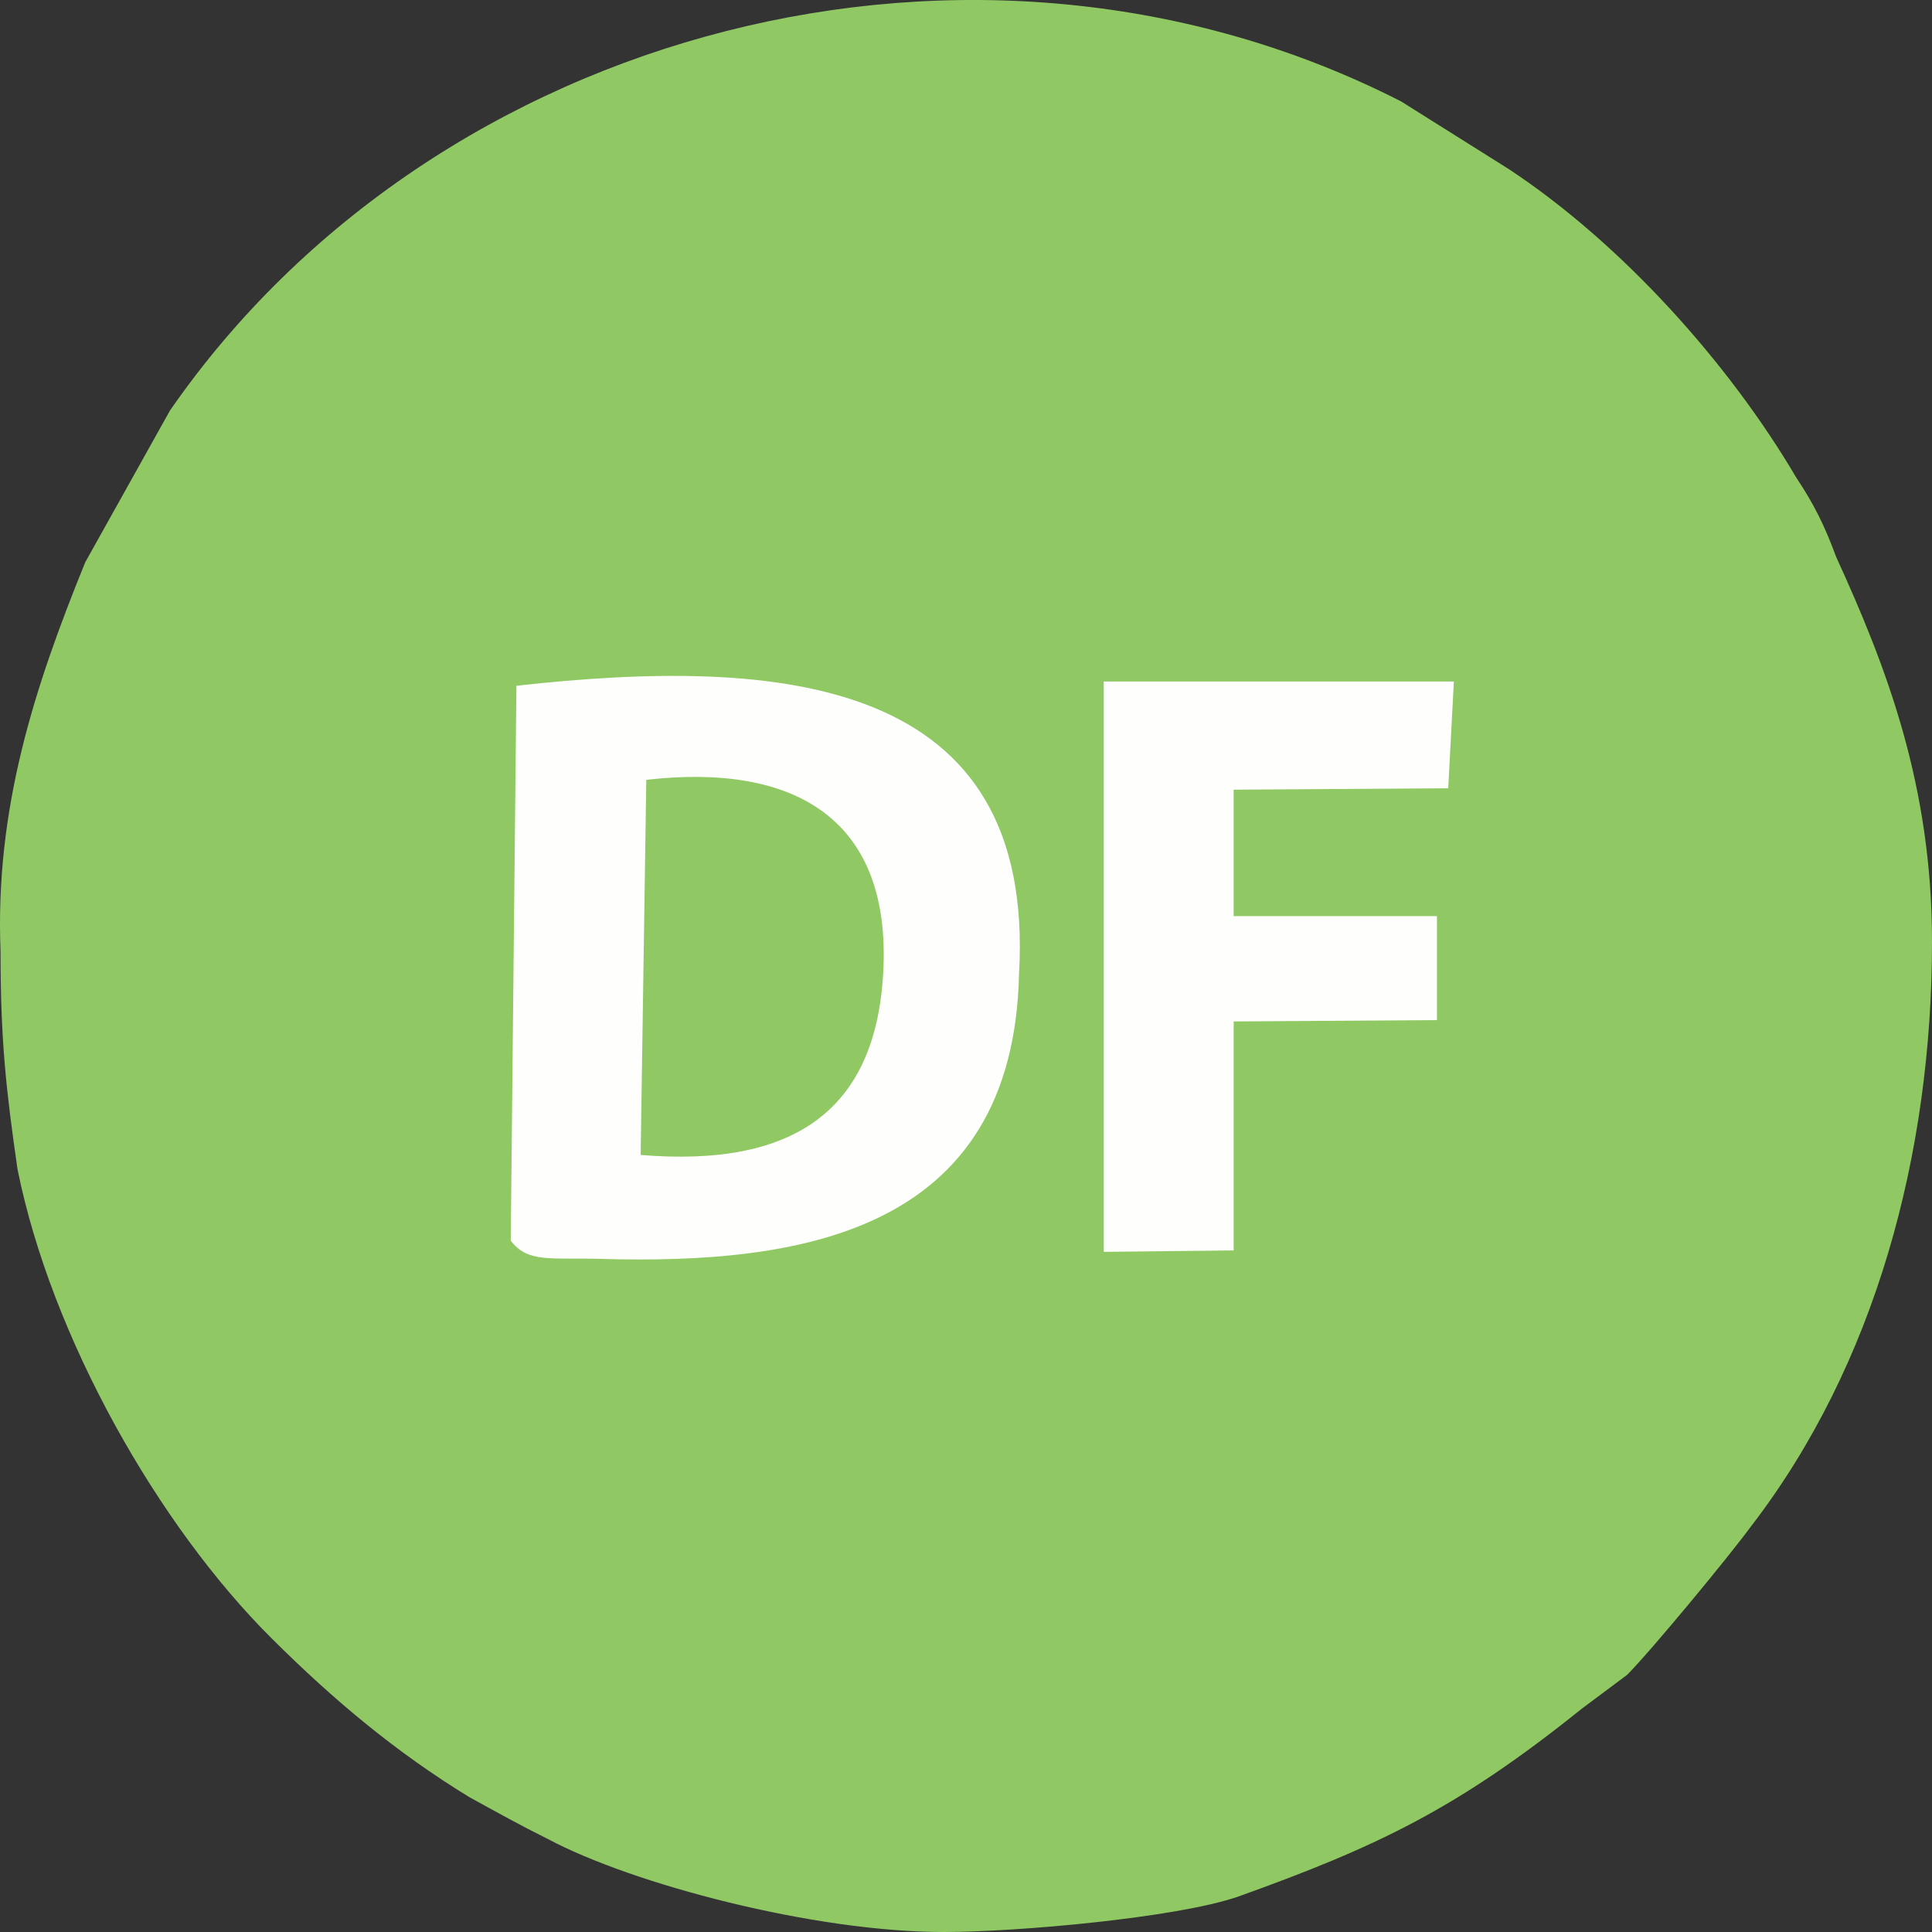
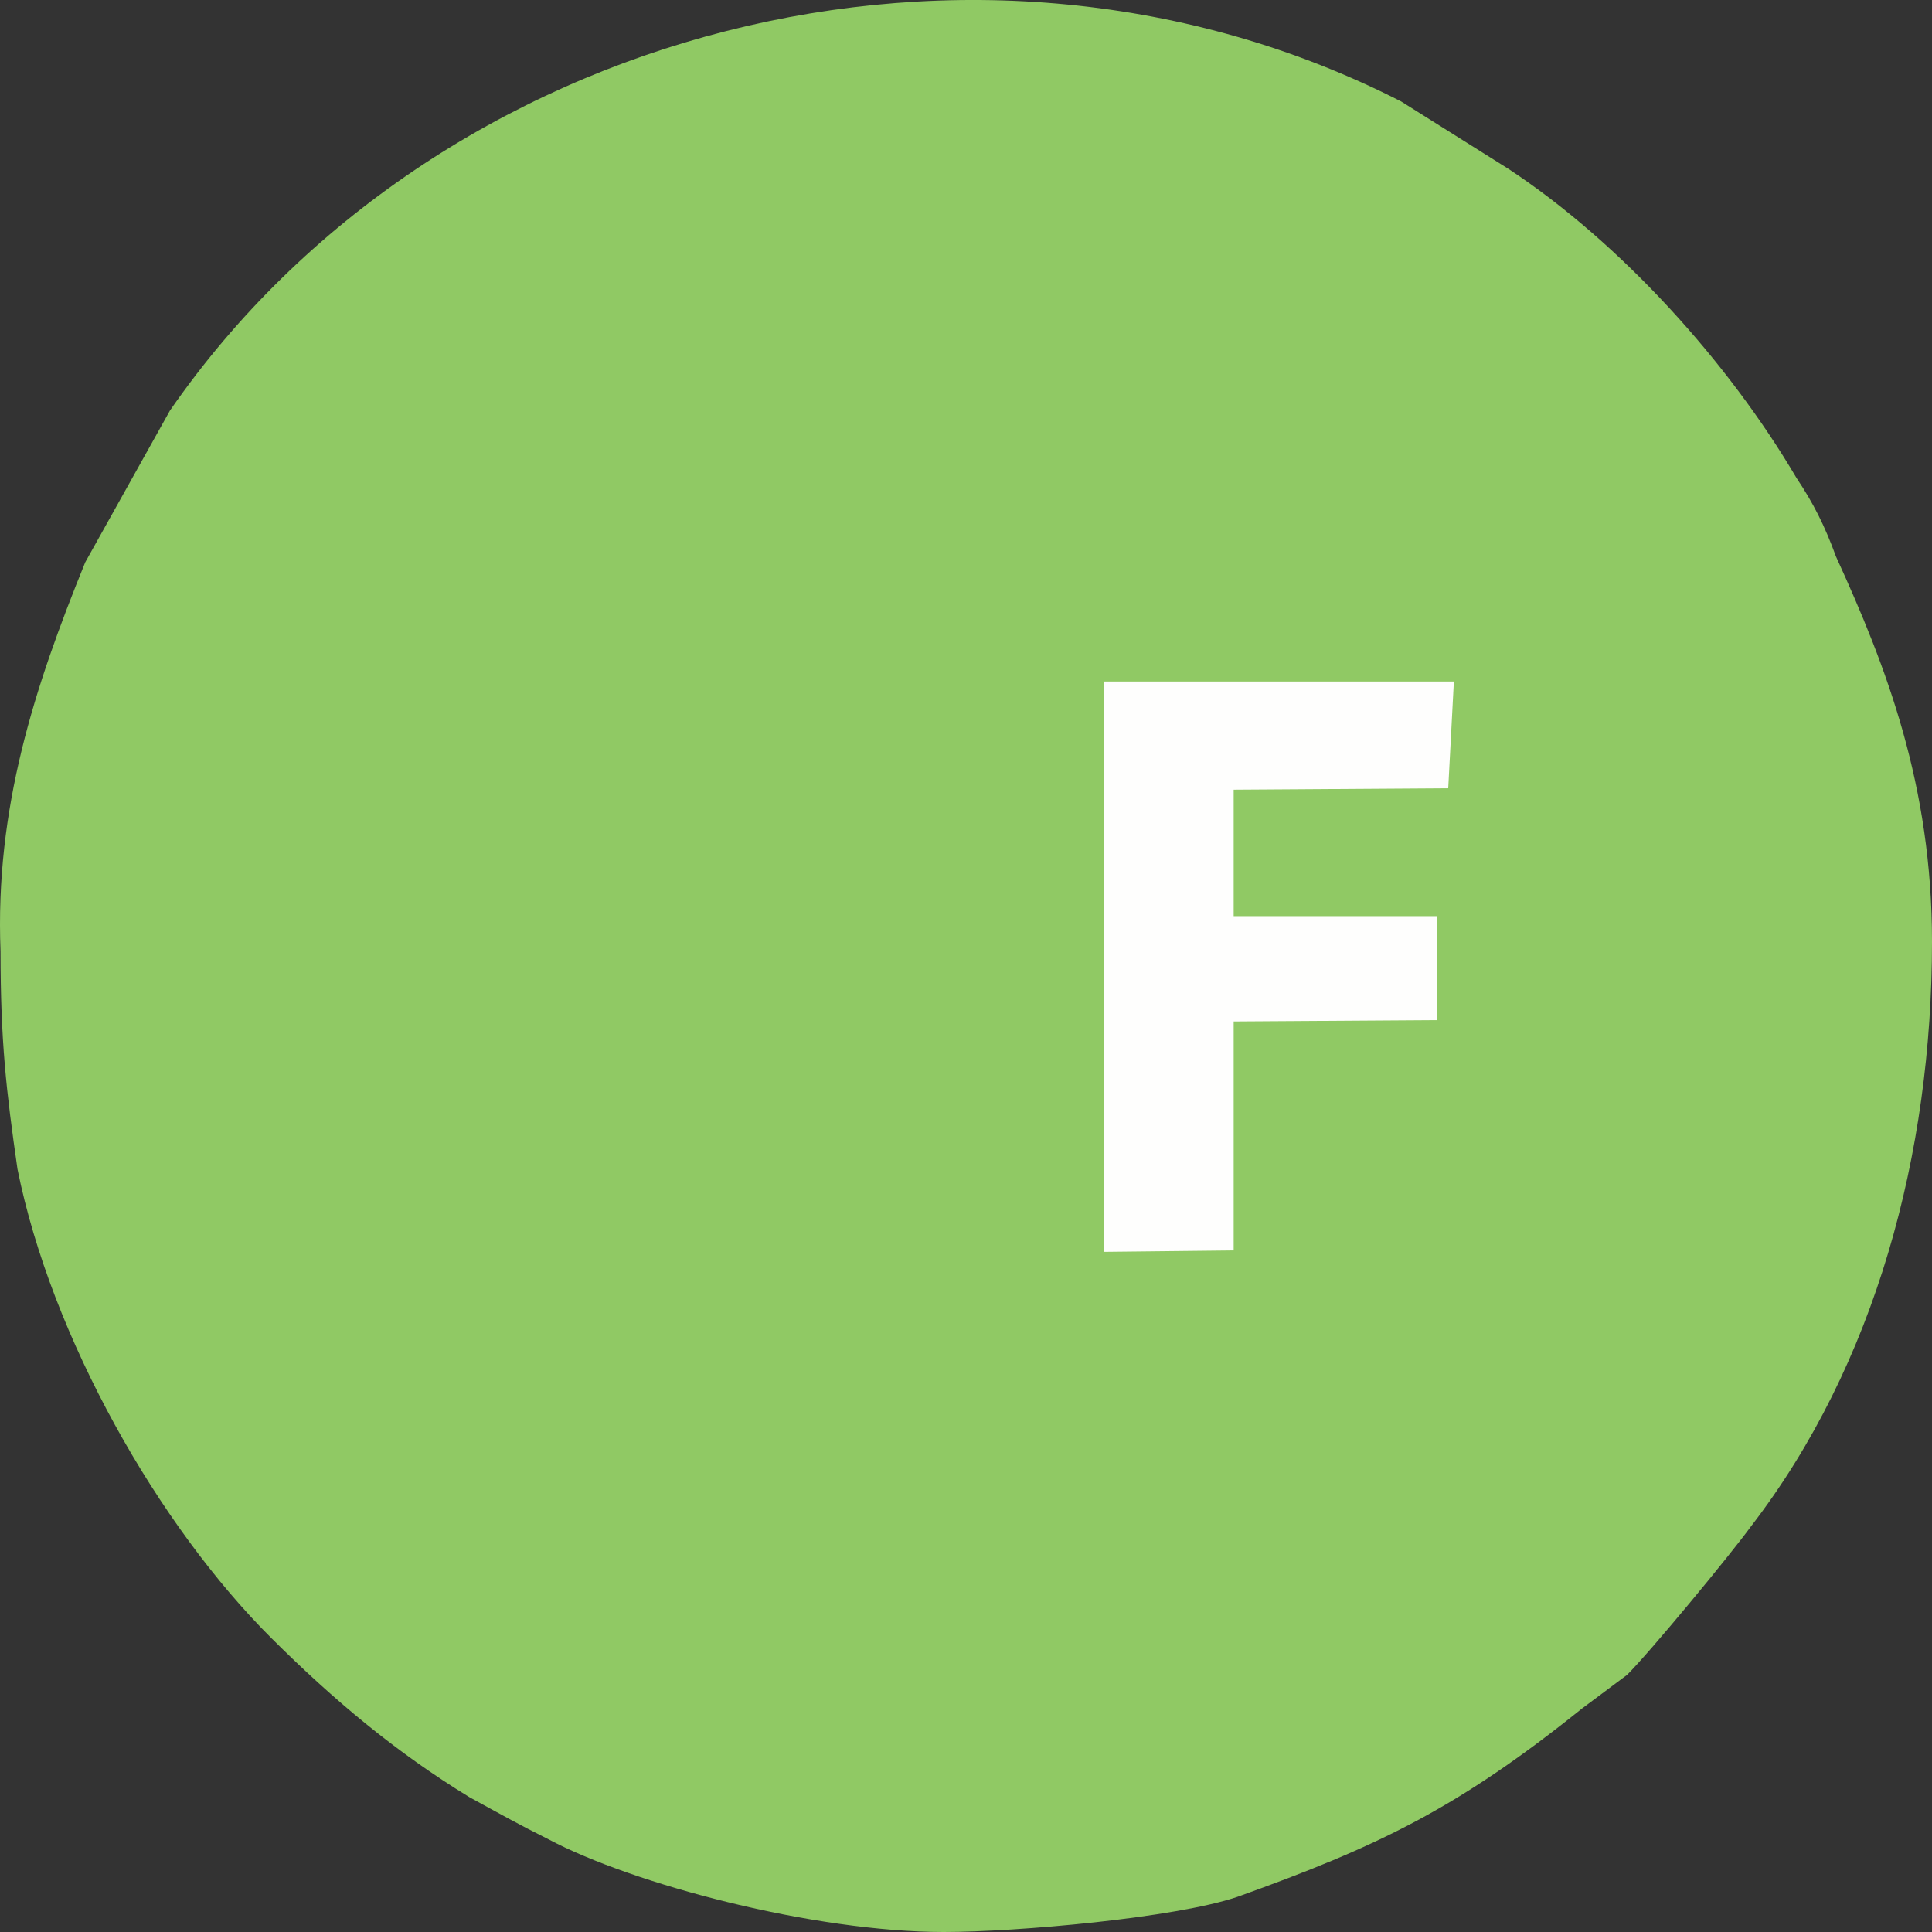
<svg xmlns="http://www.w3.org/2000/svg" width="50" height="50" viewBox="0 0 50 50" fill="none">
  <rect x="0" y="0" width="50" height="50" fill="#333333" stroke="none" />
  <path fill-rule="evenodd" clip-rule="evenodd" d="M24.423 50C26.323 50 30.415 49.636 32.023 49.091C35.676 47.782 37.723 46.8 40.939 44.219L42.108 43.346C42.693 42.764 44.739 40.292 45.323 39.493C48.538 35.312 50 29.858 50 24.368C50 20.332 48.831 17.278 47.516 14.405C47.224 13.605 46.931 13.024 46.493 12.369C44.739 9.388 41.962 6.298 39.038 4.37L36.261 2.625C25.299 -2.973 11.268 0.699 4.399 10.624L2.206 14.551C0.891 17.787 -0.132 20.914 0.014 24.622C0.014 26.949 0.16 28.222 0.453 30.258C1.33 34.621 4.106 39.493 7.029 42.4C8.638 44.001 10.246 45.347 12.145 46.509C12.876 46.91 13.461 47.237 14.192 47.6C16.383 48.764 21.061 50 24.423 50Z" fill="#90C964" />
-   <path fill-rule="evenodd" clip-rule="evenodd" d="M16.726 20.182C20.526 19.746 23.011 21.164 22.865 25.017C22.719 28.762 20.526 30.217 16.58 29.89L16.726 20.182ZM13.218 32.107C13.657 32.689 14.241 32.544 15.556 32.58C20.672 32.725 26.227 31.926 26.373 25.199C26.811 17.528 20.234 16.983 13.365 17.747L13.218 32.107Z" fill="#FEFEFD" />
  <path fill-rule="evenodd" clip-rule="evenodd" d="M31.927 20.437L37.48 20.4L37.626 17.638H28.565V32.398L31.927 32.361V26.435L37.188 26.4V23.709H31.927V20.437Z" fill="#FEFEFD" />
</svg>